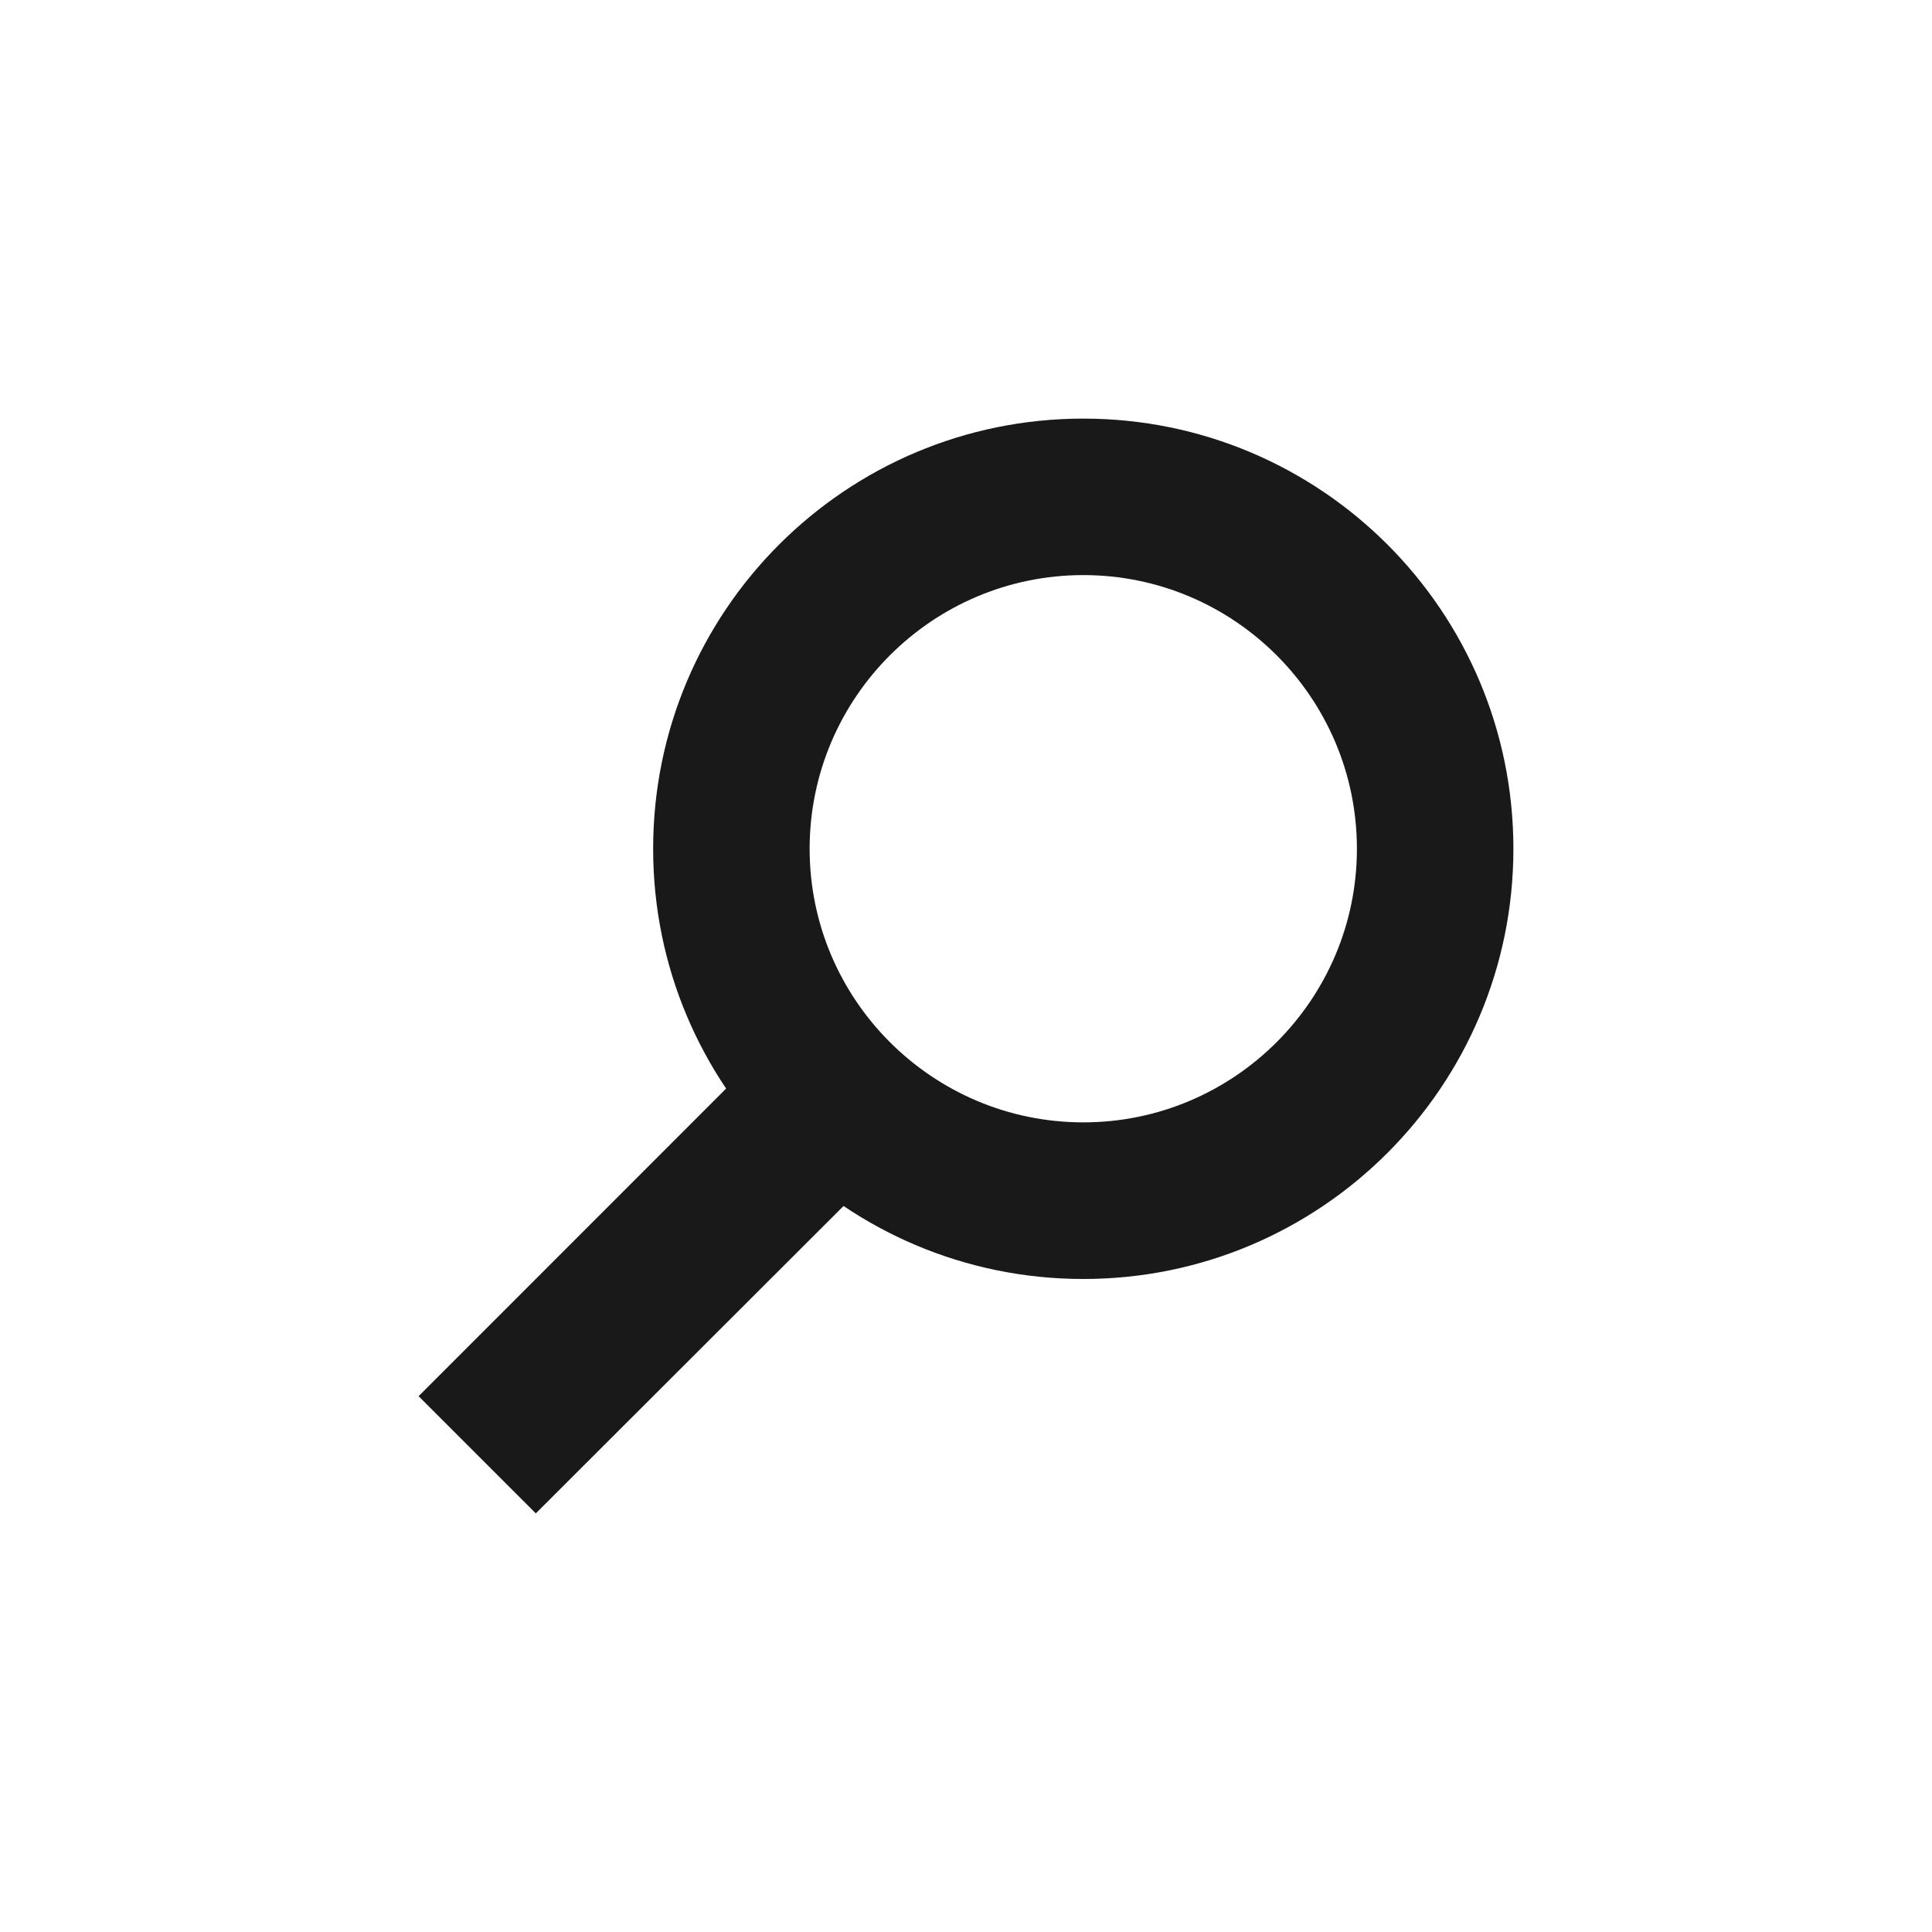
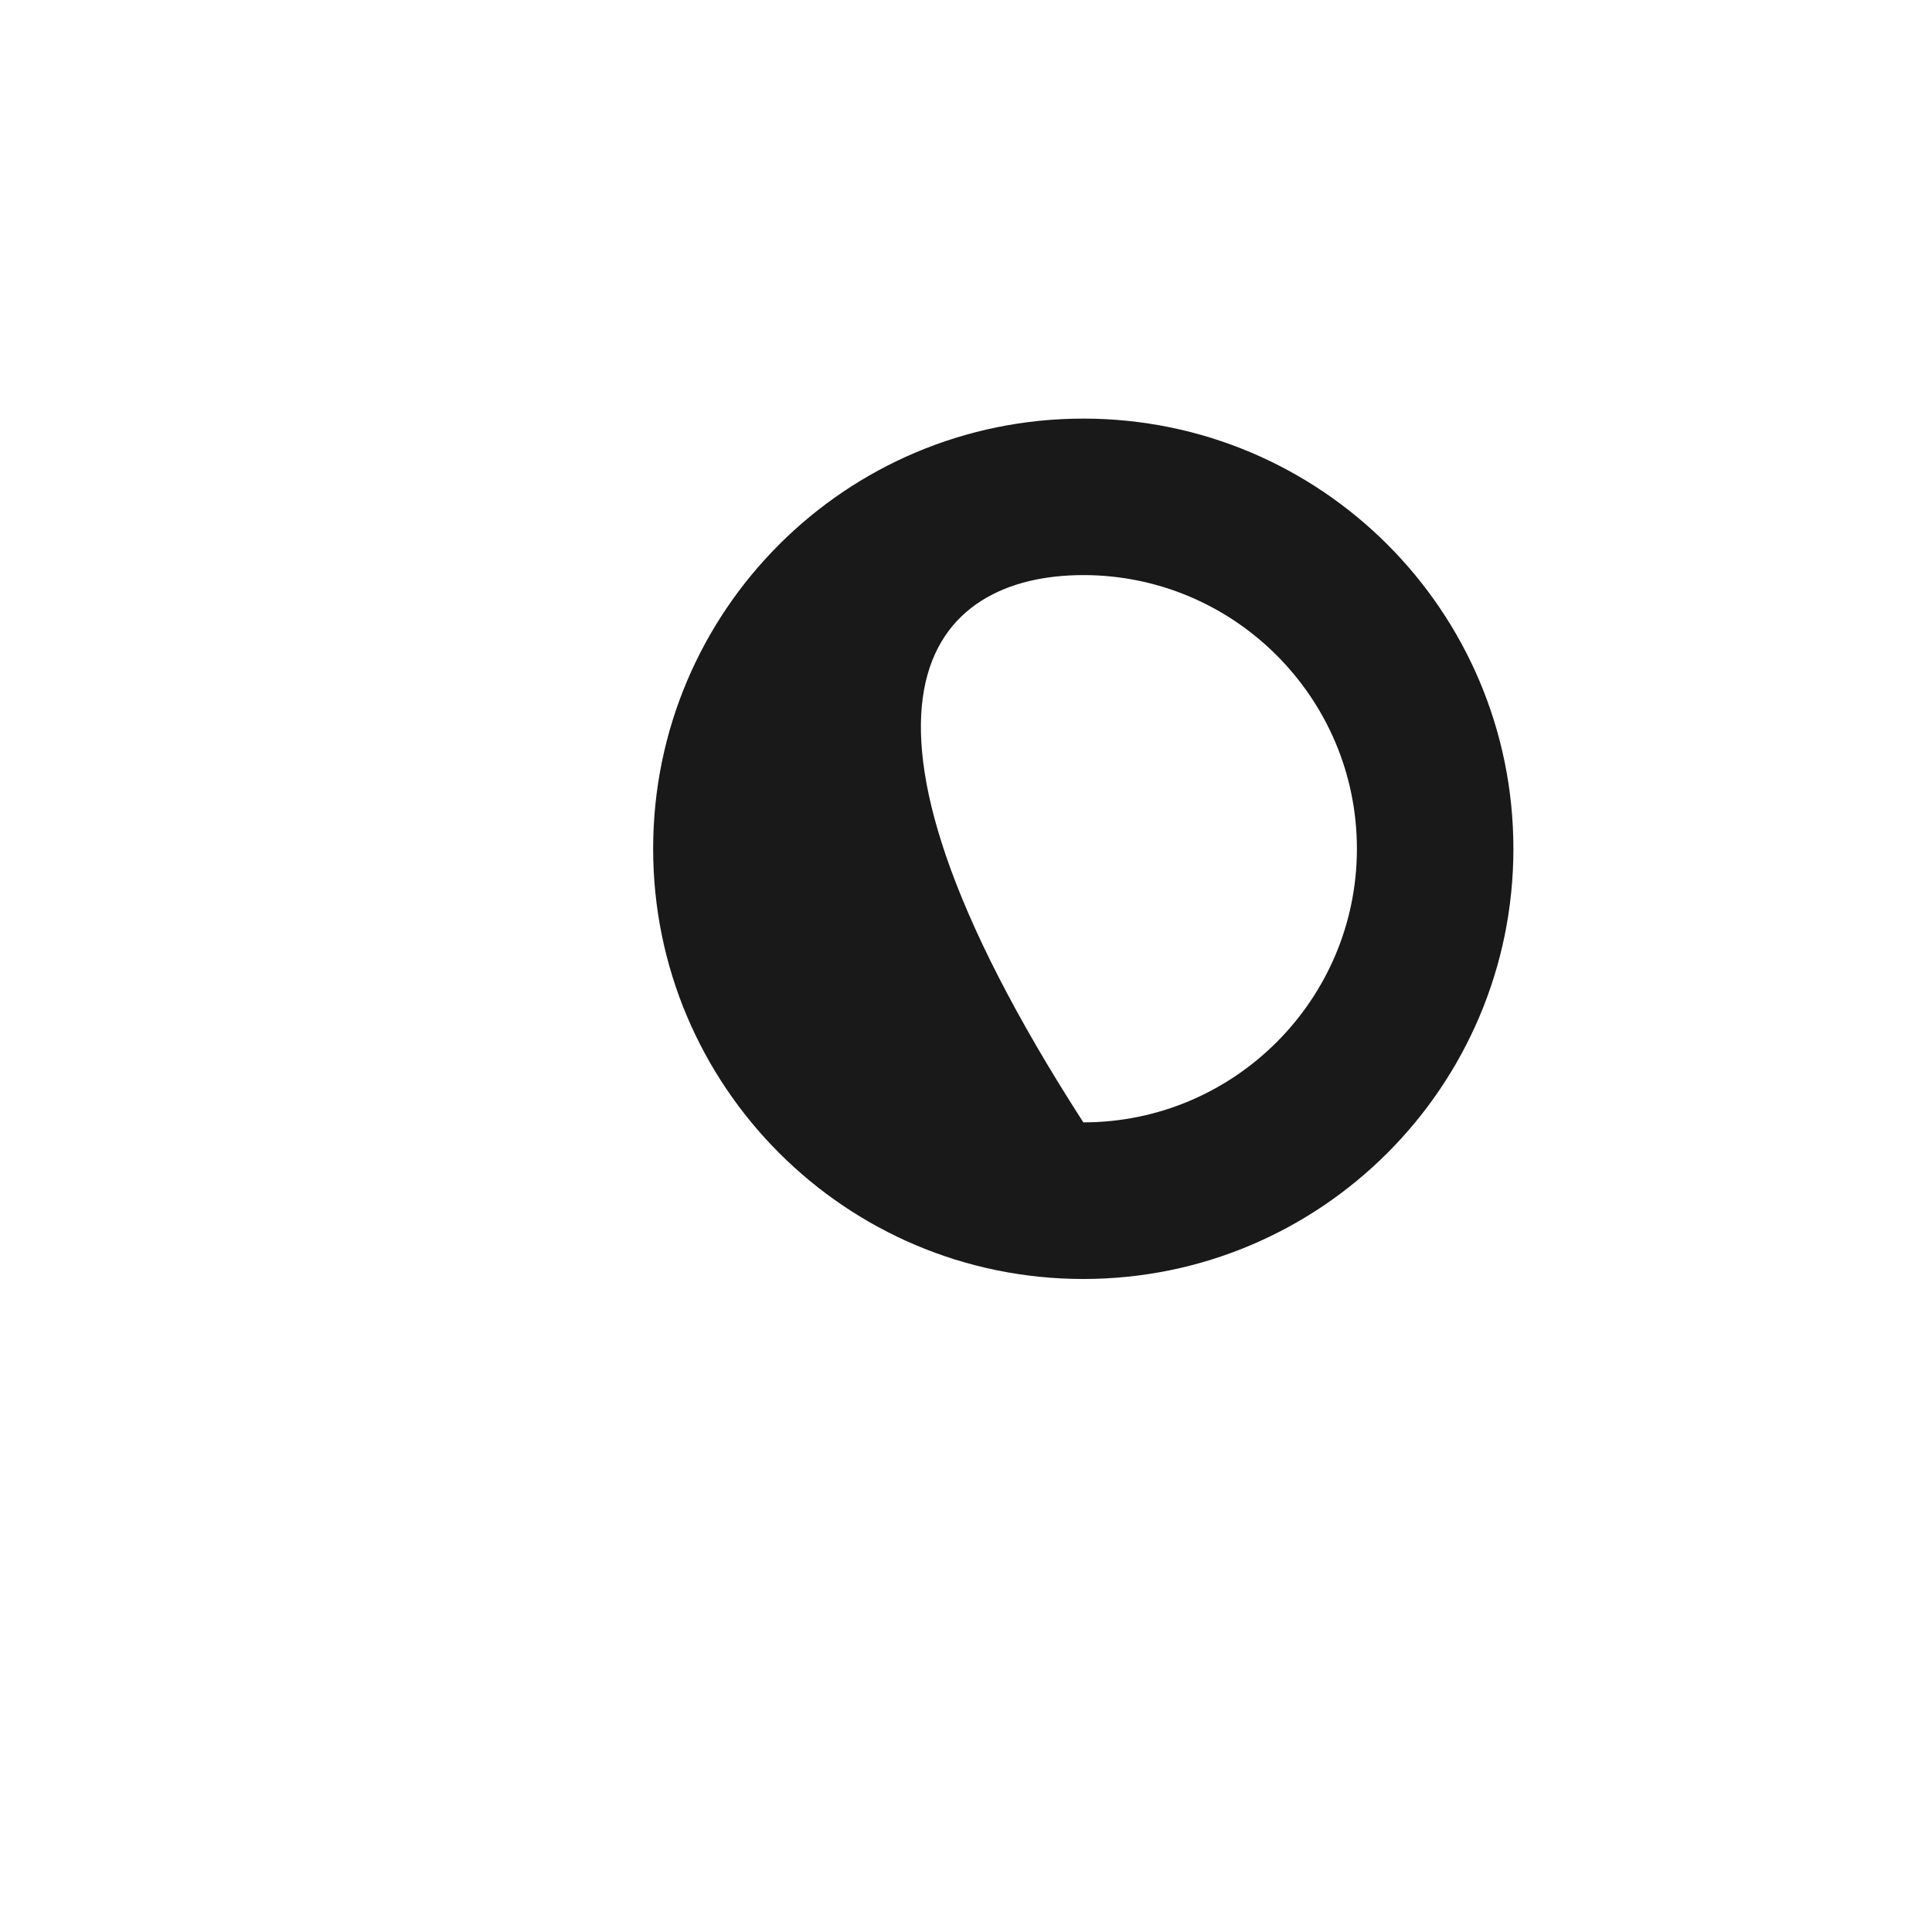
<svg xmlns="http://www.w3.org/2000/svg" version="1.1" id="レイヤー_2" x="0px" y="0px" width="15px" height="15px" viewBox="0 0 15 15" enable-background="new 0 0 15 15" xml:space="preserve">
-   <path fill="#191919" d="M8.411,4.465c1.171,0,2.124,0.953,2.124,2.125c0,1.171-0.953,2.124-2.124,2.124  c-1.172,0-2.125-0.953-2.125-2.124C6.286,5.418,7.239,4.465,8.411,4.465 M8.411,3.25c-1.845,0-3.34,1.494-3.34,3.34  c0,1.844,1.495,3.34,3.34,3.34c1.844,0,3.339-1.496,3.339-3.34C11.75,4.744,10.255,3.25,8.411,3.25L8.411,3.25z" />
-   <path fill="#191919" d="M4.16,11.75l-0.91-0.91l2.731-2.732L6.893,9.02L4.16,11.75z" />
+   <path fill="#191919" d="M8.411,4.465c1.171,0,2.124,0.953,2.124,2.125c0,1.171-0.953,2.124-2.124,2.124  C6.286,5.418,7.239,4.465,8.411,4.465 M8.411,3.25c-1.845,0-3.34,1.494-3.34,3.34  c0,1.844,1.495,3.34,3.34,3.34c1.844,0,3.339-1.496,3.339-3.34C11.75,4.744,10.255,3.25,8.411,3.25L8.411,3.25z" />
</svg>